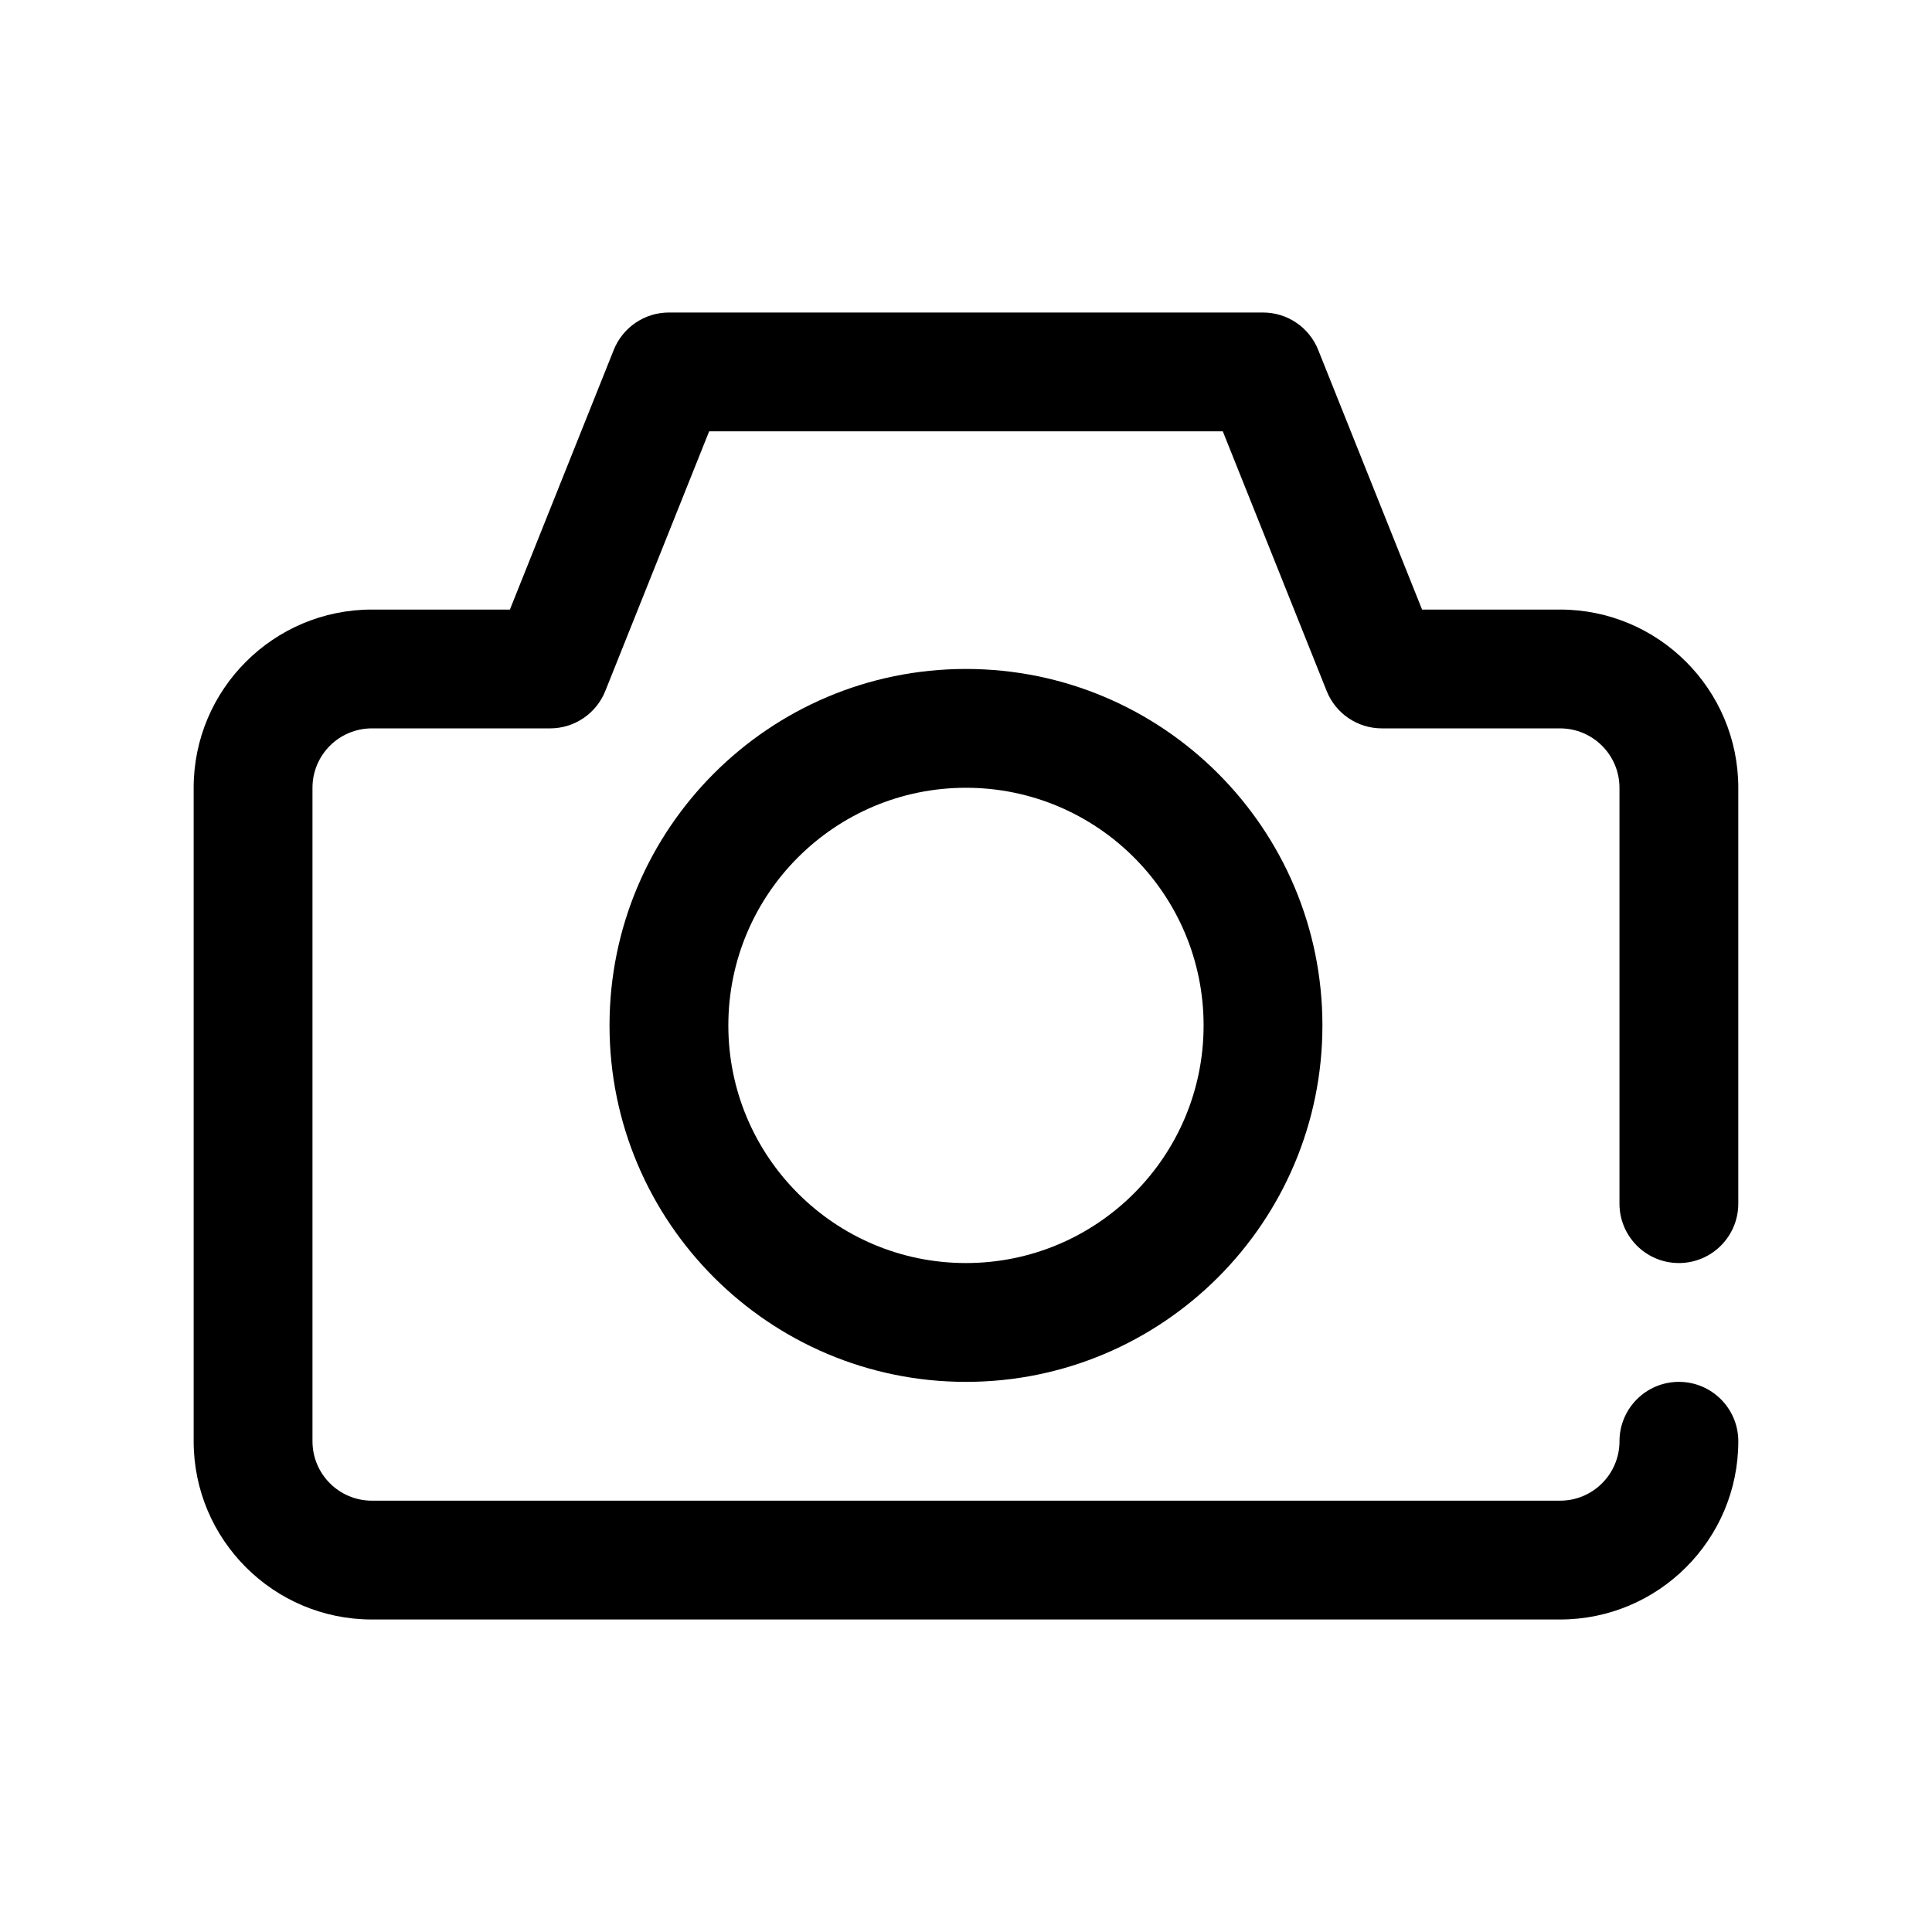
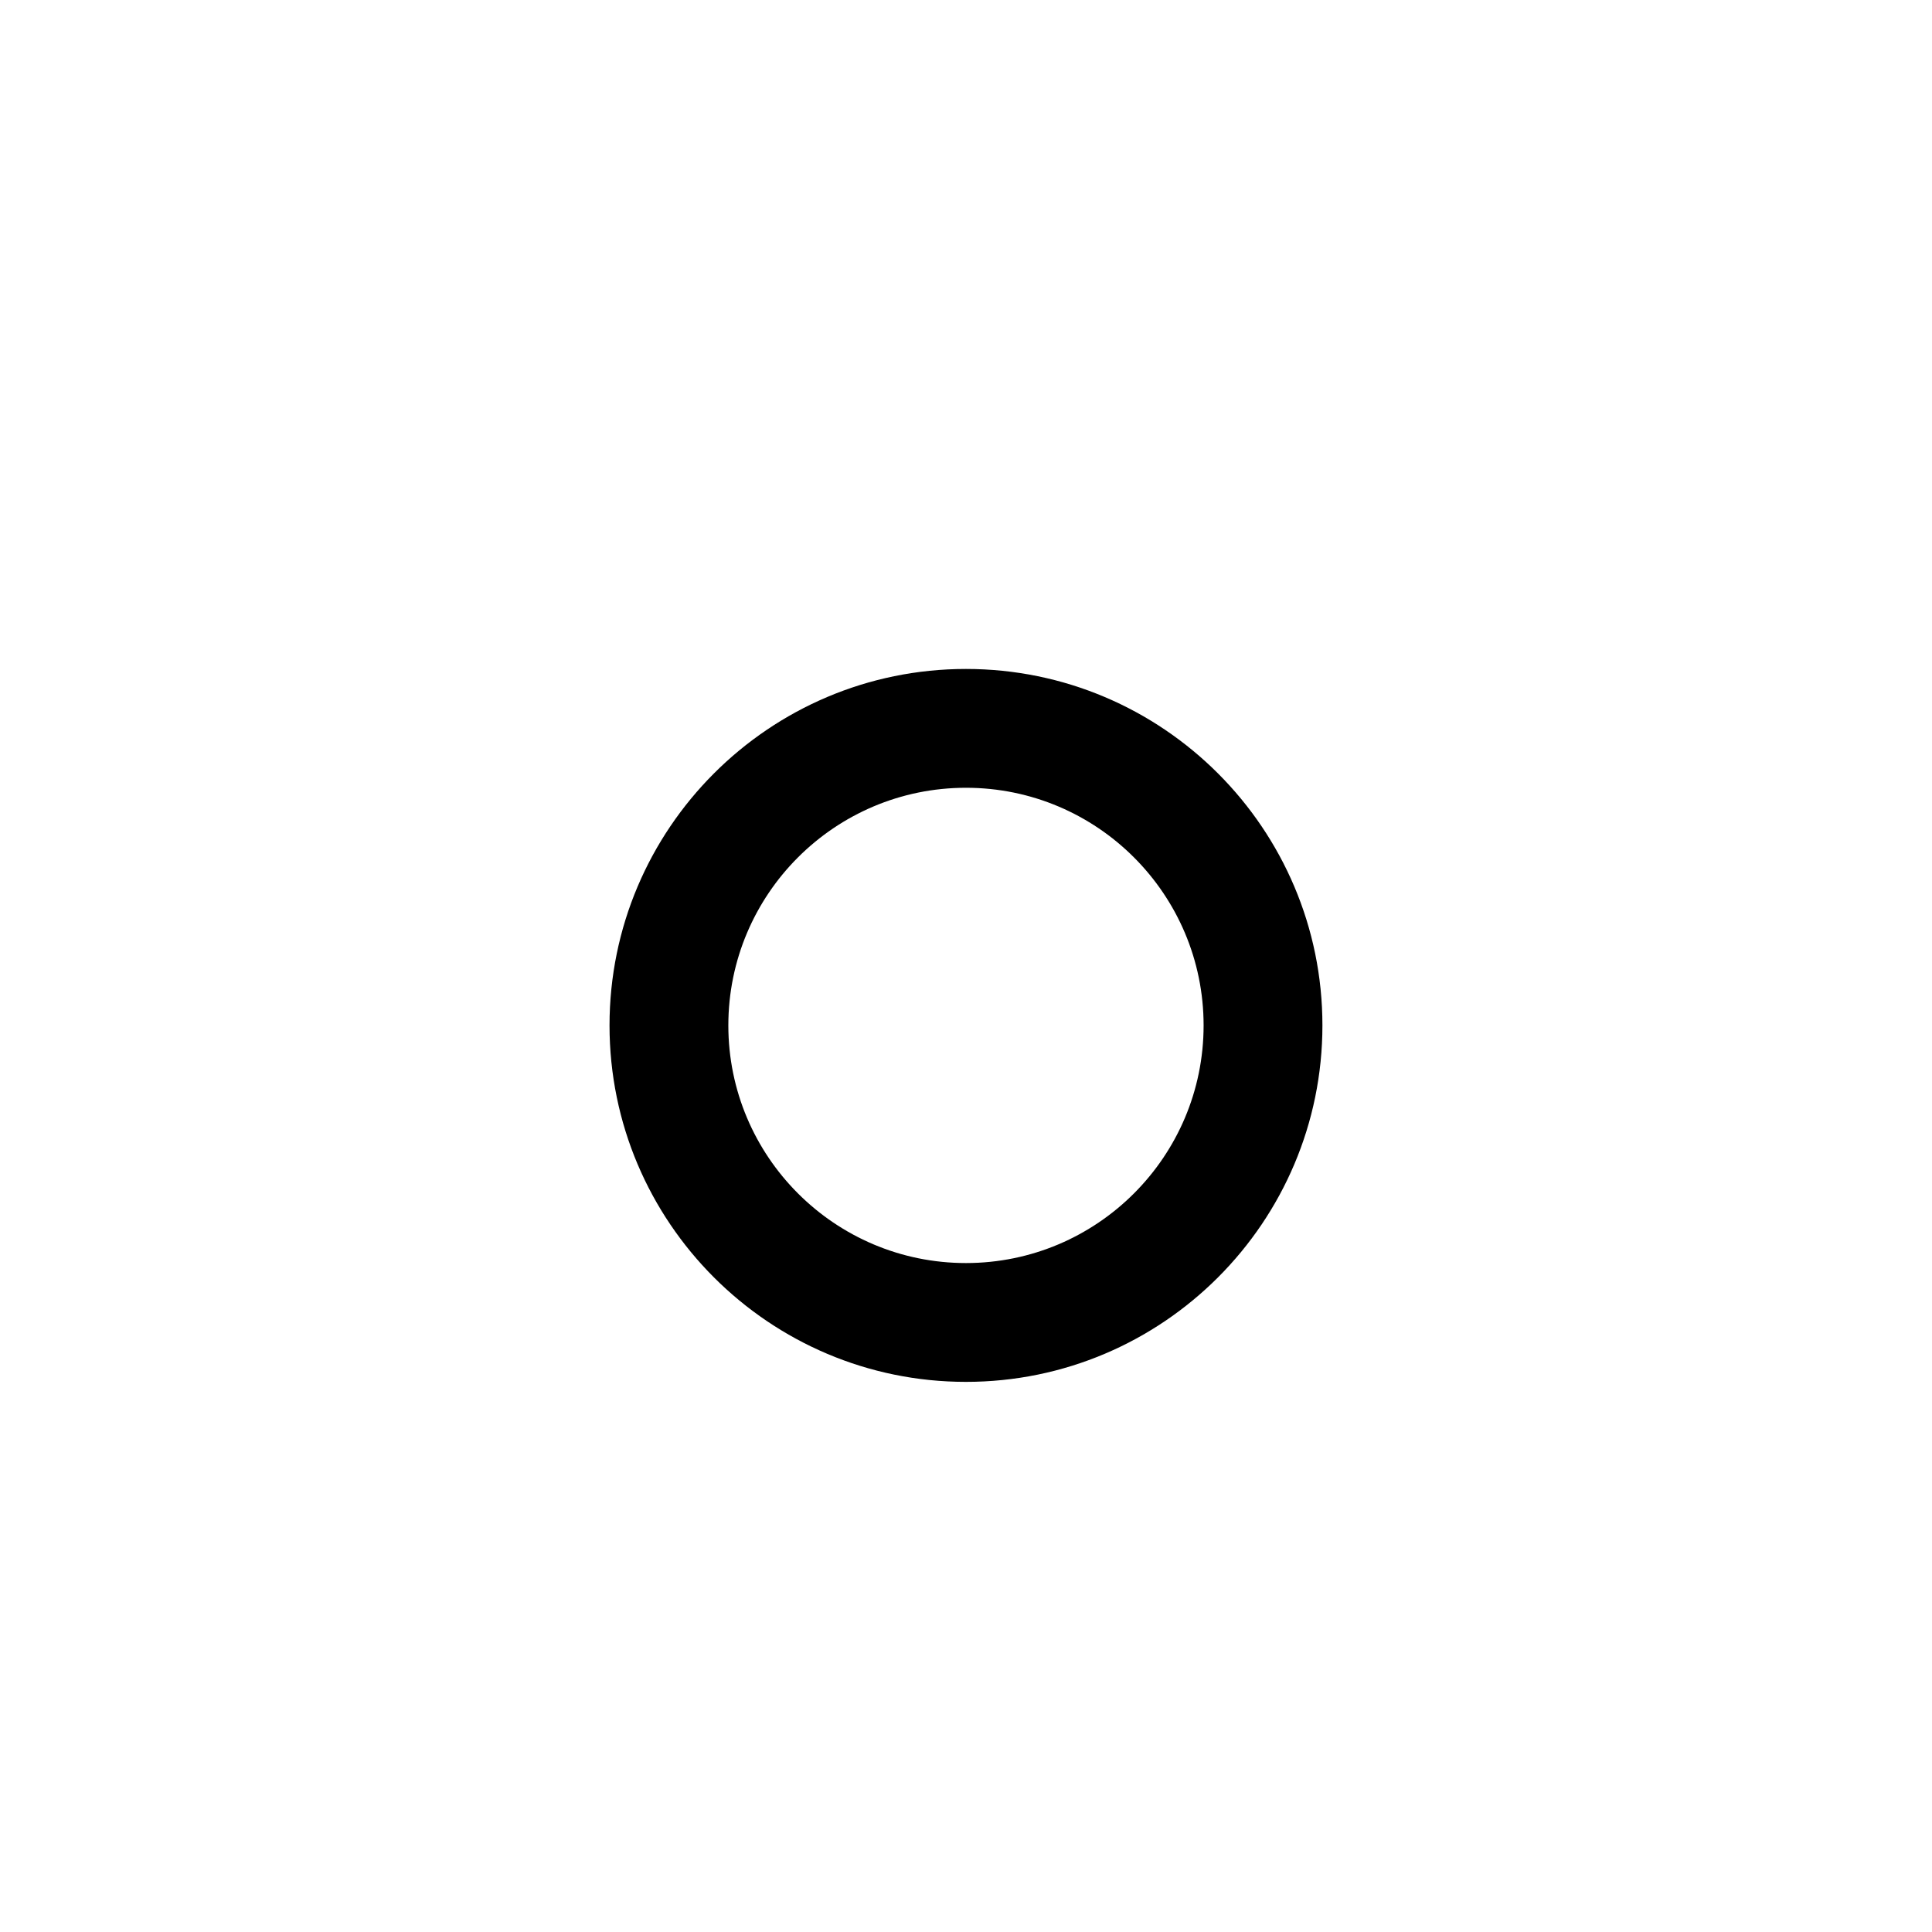
<svg xmlns="http://www.w3.org/2000/svg" fill="#000000" width="800px" height="800px" version="1.1" viewBox="144 144 512 512">
  <g fill-rule="evenodd">
-     <path d="m279.13 305.54 27.527-68.824c2.394-5.977 8.18-9.898 14.617-9.898h157.44c6.438 0 12.227 3.922 14.617 9.898l27.531 68.824h36.57c26.066 0 47.234 21.168 47.234 47.23v110.21c0 8.688-7.055 15.742-15.746 15.742-8.688 0-15.742-7.055-15.742-15.742v-110.21c0-8.691-7.055-15.742-15.746-15.742h-47.23c-6.441 0-12.227-3.922-14.617-9.895l-27.531-68.828h-136.12l-27.527 68.828c-2.394 5.973-8.18 9.895-14.621 9.895h-47.23c-8.691 0-15.746 7.051-15.746 15.742v173.18c0 8.691 7.055 15.746 15.746 15.746h314.88c8.691 0 15.746-7.055 15.746-15.746 0-8.688 7.055-15.742 15.742-15.742 8.691 0 15.746 7.055 15.746 15.742 0 26.066-21.168 47.234-47.234 47.234h-314.88c-26.066 0-47.234-21.168-47.234-47.234v-173.18c0-26.062 21.168-47.23 47.234-47.23z" />
    <path d="m399.99 321.28c-52.137 0-94.461 42.324-94.461 94.465 0 52.137 42.324 94.465 94.461 94.465 52.141 0 94.465-42.328 94.465-94.465 0-52.141-42.324-94.465-94.465-94.465zm0 31.488c34.762 0 62.977 28.215 62.977 62.977 0 34.758-28.215 62.977-62.977 62.977-34.758 0-62.973-28.219-62.973-62.977 0-34.762 28.215-62.977 62.973-62.977z" />
  </g>
</svg>